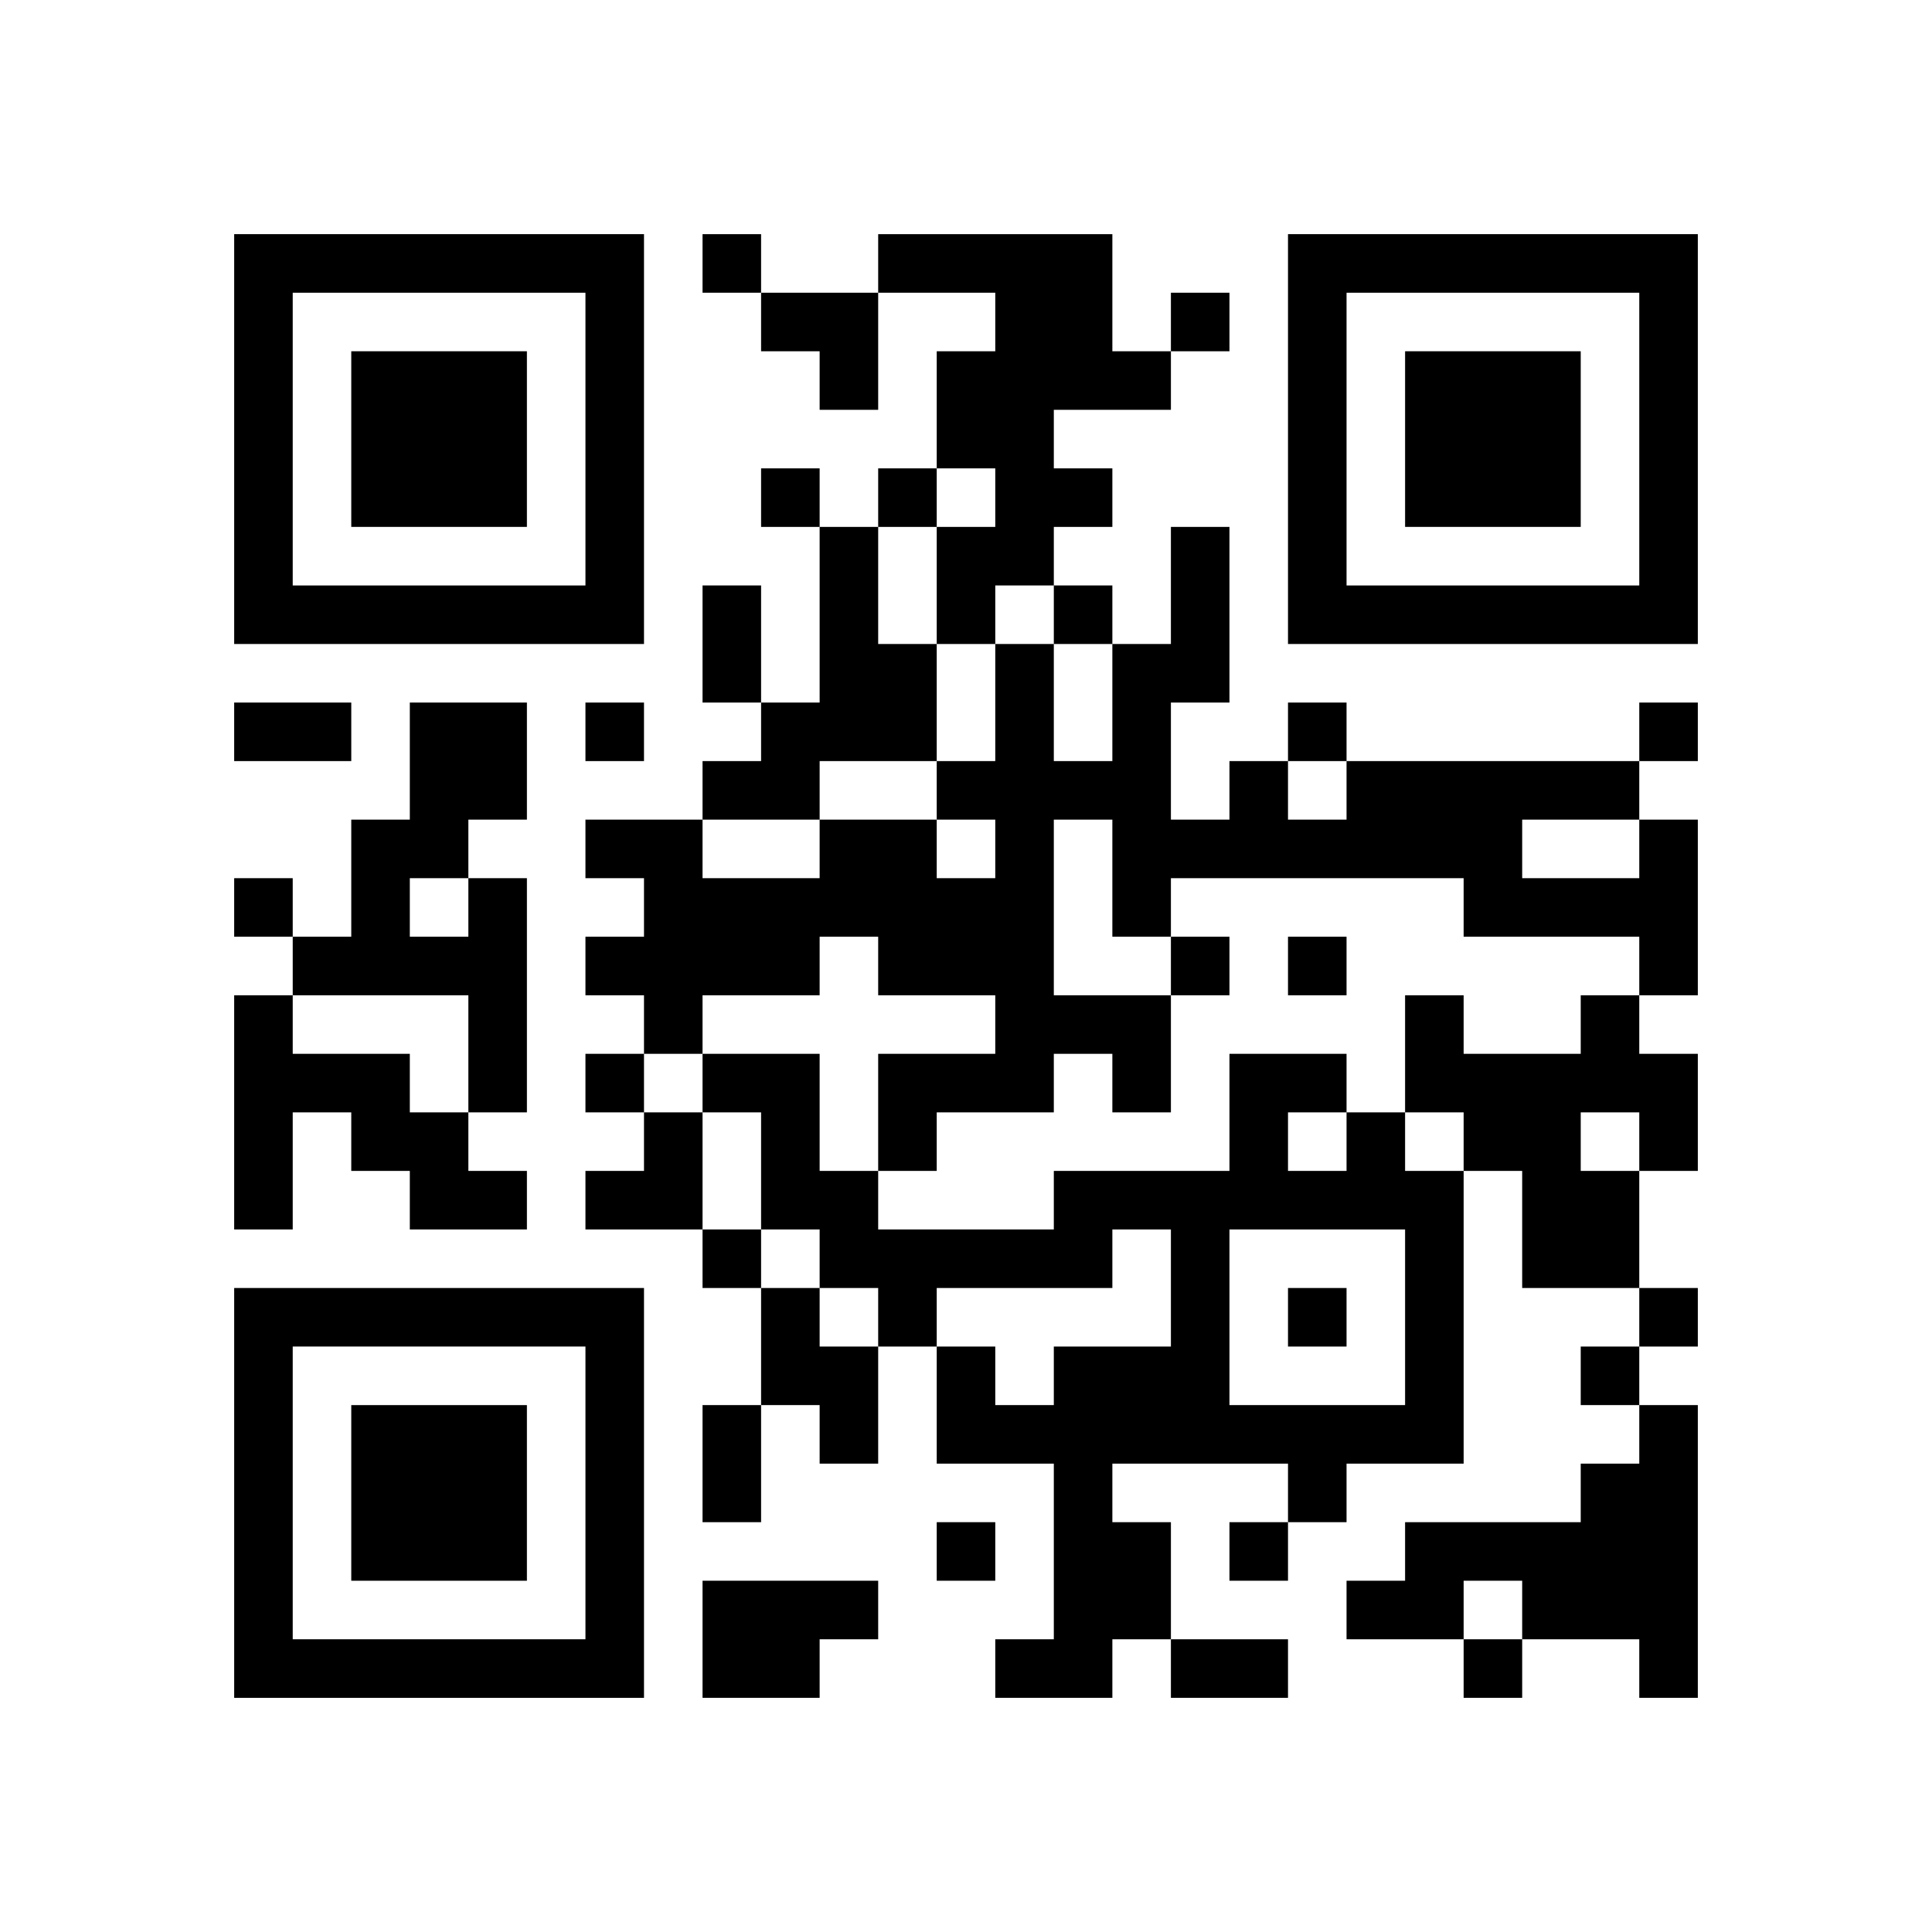
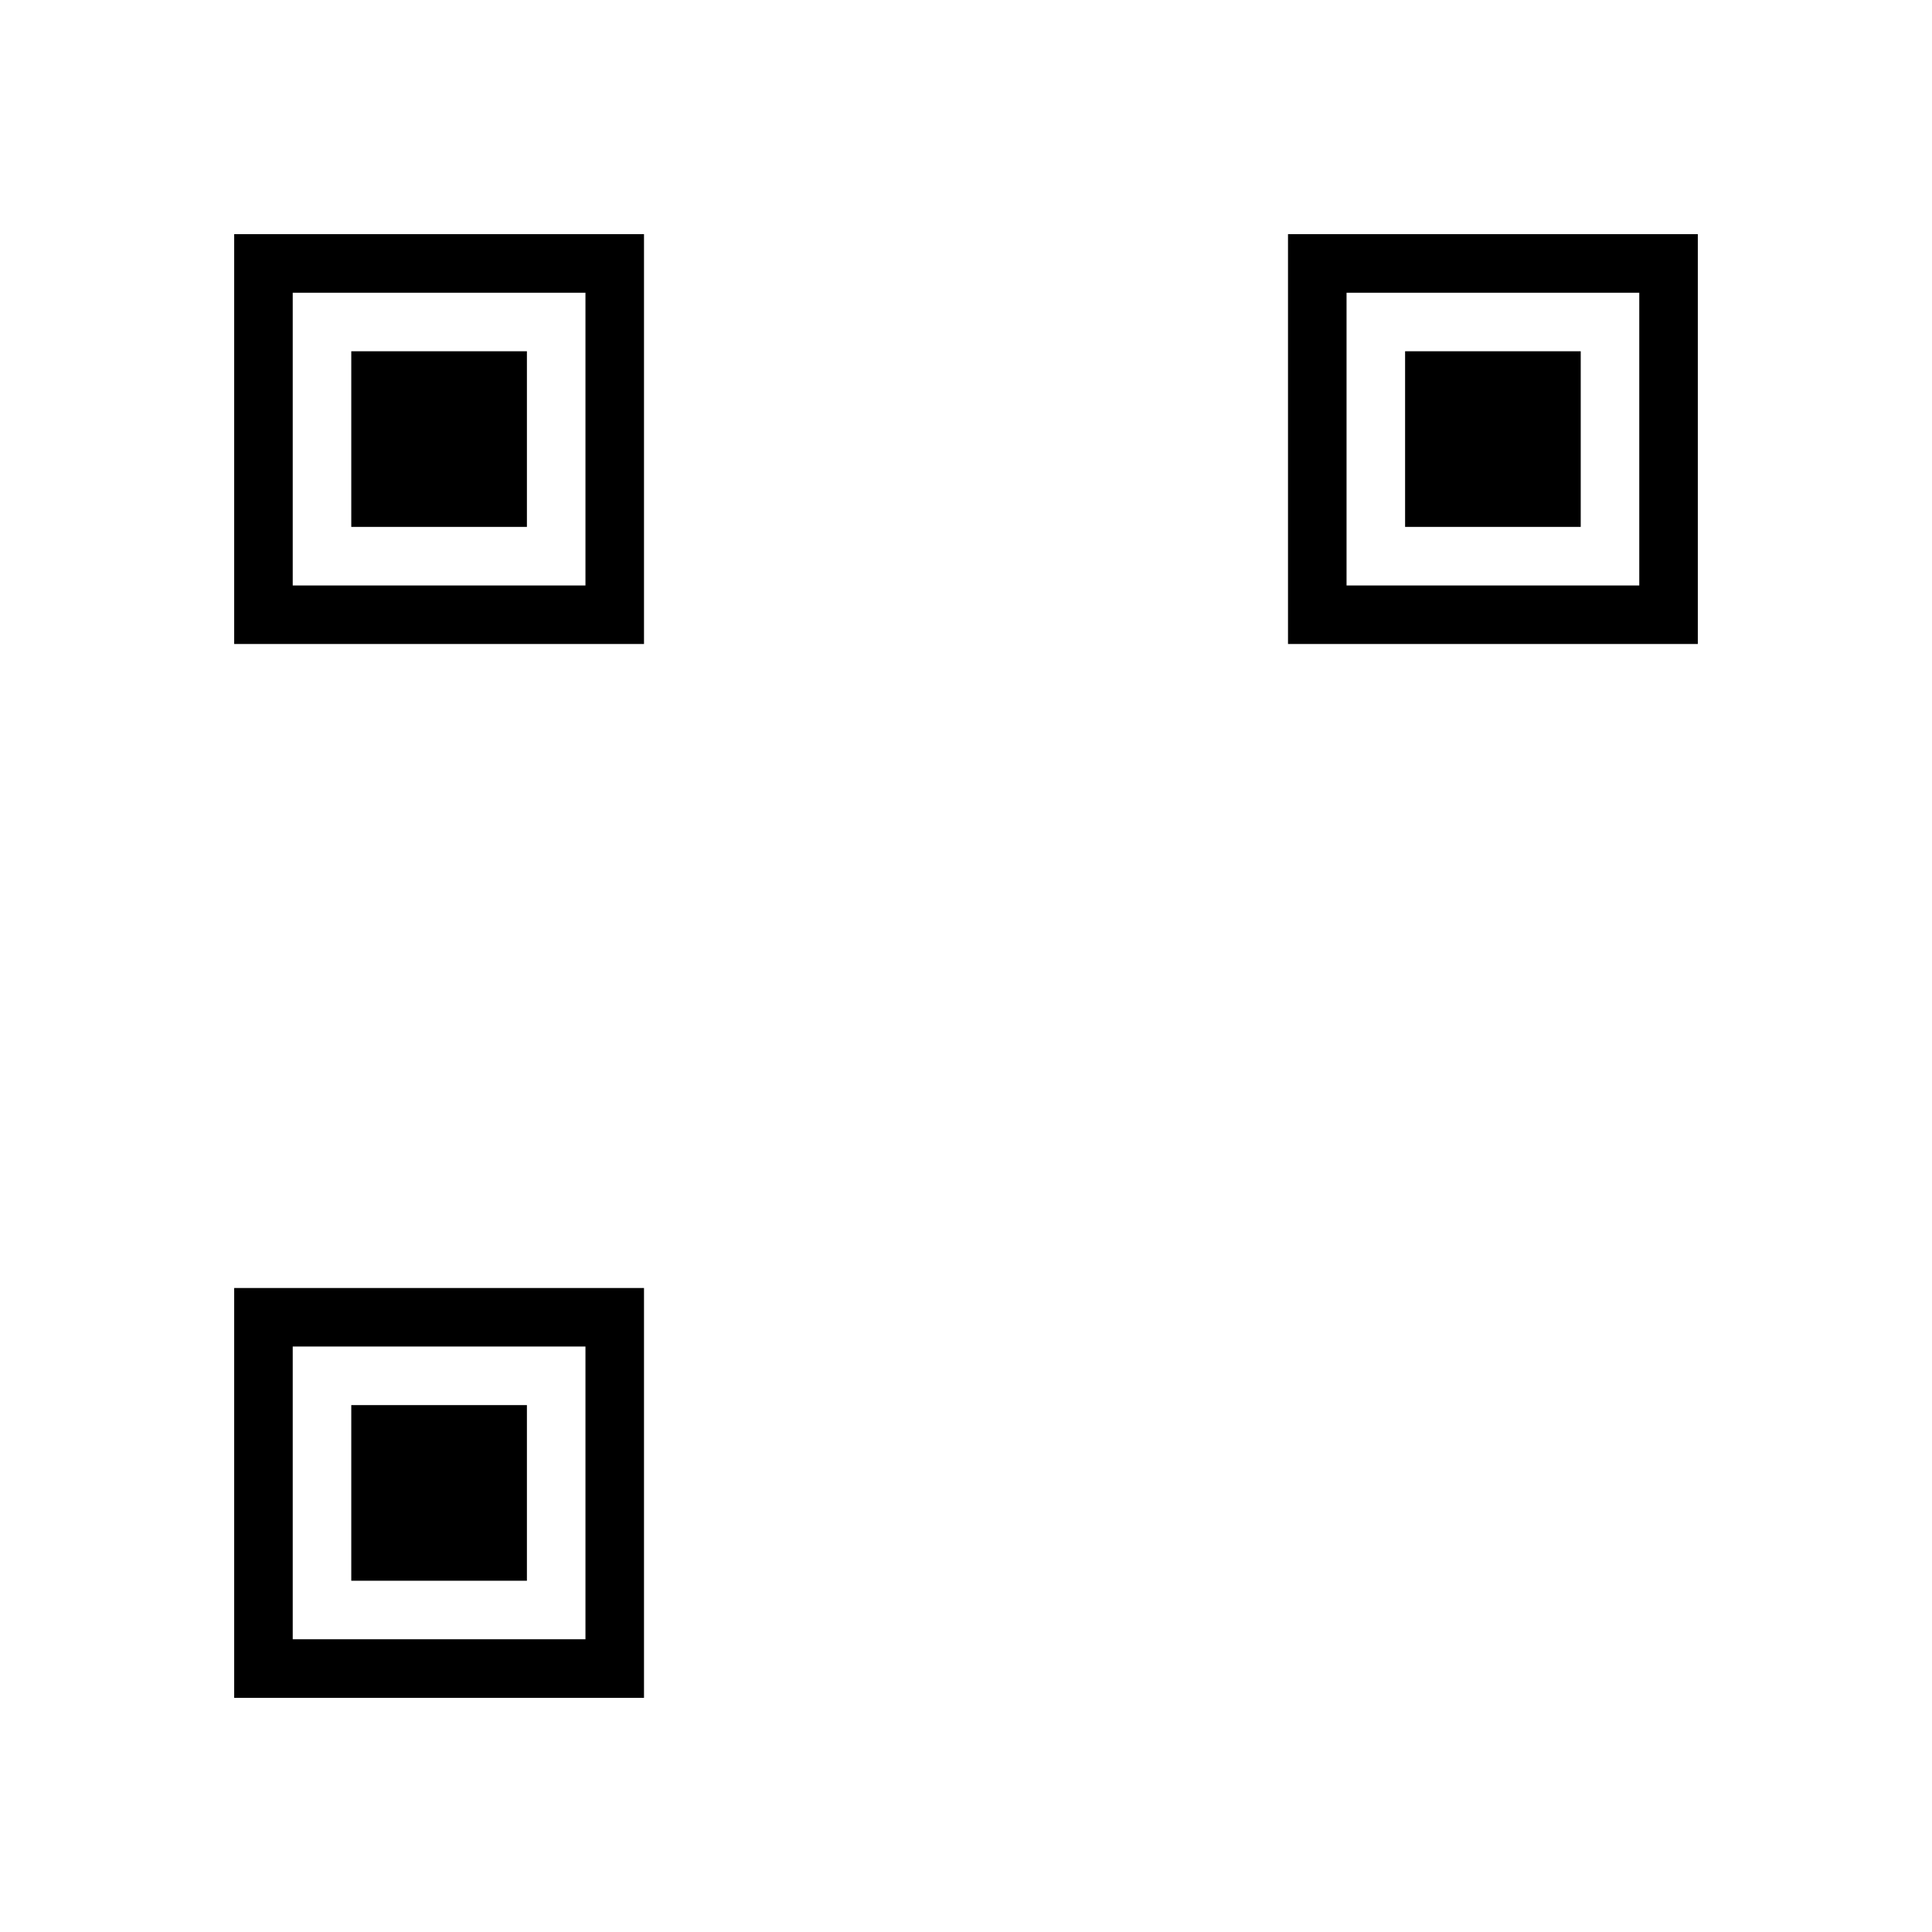
<svg xmlns="http://www.w3.org/2000/svg" xmlns:xlink="http://www.w3.org/1999/xlink" version="1.1" baseProfile="full" viewBox="-4 -4 33 33" width="132" height="132" id="qrcode-0596756c2d6562a998f2af45b95079f8">
  <symbol id="tracker">
-     <path d="m 0 7 0 7 7 0 0 -7 -7 0 z m 1 1 5 0 0 5 -5 0 0 -5 z m 1 1 0 3 3 0 0 -3 -3 0 z" style="fill:#000000;stroke:none" />
+     <path d="m 0 7 0 7 7 0 0 -7 -7 0 z m 1 1 5 0 0 5 -5 0 0 -5 z m 1 1 0 3 3 0 0 -3 -3 0 " style="fill:#000000;stroke:none" />
  </symbol>
  <use x="0" y="-7" xlink:href="#tracker" />
  <use x="0" y="11" xlink:href="#tracker" />
  <use x="18" y="-7" xlink:href="#tracker" />
-   <path d="M11,0 h4v2h1v1h-2v1h1v1h-1v1h-1v1h-1v-2h1v-1h-1v-2h1v-1h-2v-1 M10,5 h1v2h1v2h-2v1h-2v-1h1v-1h1v-3 M24,10 h1v3h-1v-1h-3v-1h-5v1h-1v-2h-1v3h2v2h-1v-1h-1v1h-2v1h-1v-2h2v-1h-2v-1h-1v1h-2v1h-1v-1h-1v-1h1v-1h-1v-1h2v1h2v-1h2v1h1v-1h-1v-1h1v-2h1v2h1v-2h1v-2h1v3h-1v2h1v-1h1v1h1v-1h5v1 M22,10 v1h2v-1h-2 M4,11 h1v4h-1v-2h-3v-1h1v-2h1v-2h2v2h-1v1 M3,11 v1h1v-1h-1 M0,13 h1v1h2v1h1v1h1v1h-2v-1h-1v-1h-1v2h-1v-4 M23,13 h1v1h1v2h-1v2h-2v-2h-1v-1h-1v-2h1v1h2v-1 M23,15 v1h1v-1h-1 M19,15 h1v1h1v5h-2v1h-1v-1h-3v1h1v2h-1v1h-2v-1h1v-3h-2v-2h1v1h1v-1h2v-2h-1v1h-3v1h-1v-1h-1v-1h-1v-2h-1v-1h2v2h1v1h3v-1h3v-2h2v1 M18,15 v1h1v-1h-1 M17,17 v3h3v-3h-3 M9,18 h1v1h1v2h-1v-1h-1v-2 M24,20 h1v5h-1v-1h-2v-1h-1v1h-2v-1h1v-1h3v-1h1v-1 M8,23 h3v1h-1v1h-2v-2 M8,0 v1h1v-1h-1 M16,1 v1h1v-1h-1 M9,4 v1h1v-1h-1 M11,4 v1h1v-1h-1 M14,6 v1h1v-1h-1 M6,8 v1h1v-1h-1 M18,8 v1h1v-1h-1 M24,8 v1h1v-1h-1 M0,11 v1h1v-1h-1 M16,12 v1h1v-1h-1 M18,12 v1h1v-1h-1 M6,14 v1h1v-1h-1 M8,17 v1h1v-1h-1 M18,18 v1h1v-1h-1 M24,18 v1h1v-1h-1 M23,19 v1h1v-1h-1 M12,22 v1h1v-1h-1 M17,22 v1h1v-1h-1 M21,24 v1h1v-1h-1 M8,6 h1v2h-1v-2 M0,8 h2v1h-2v-1 M8,20 h1v2h-1v-2 M16,24 h2v1h-2v-1 M9,1 h2v2h-1v-1h-1z M6,15 m1,0h1v2h-2v-1h1z" style="fill:#000000;stroke:none" />
</svg>